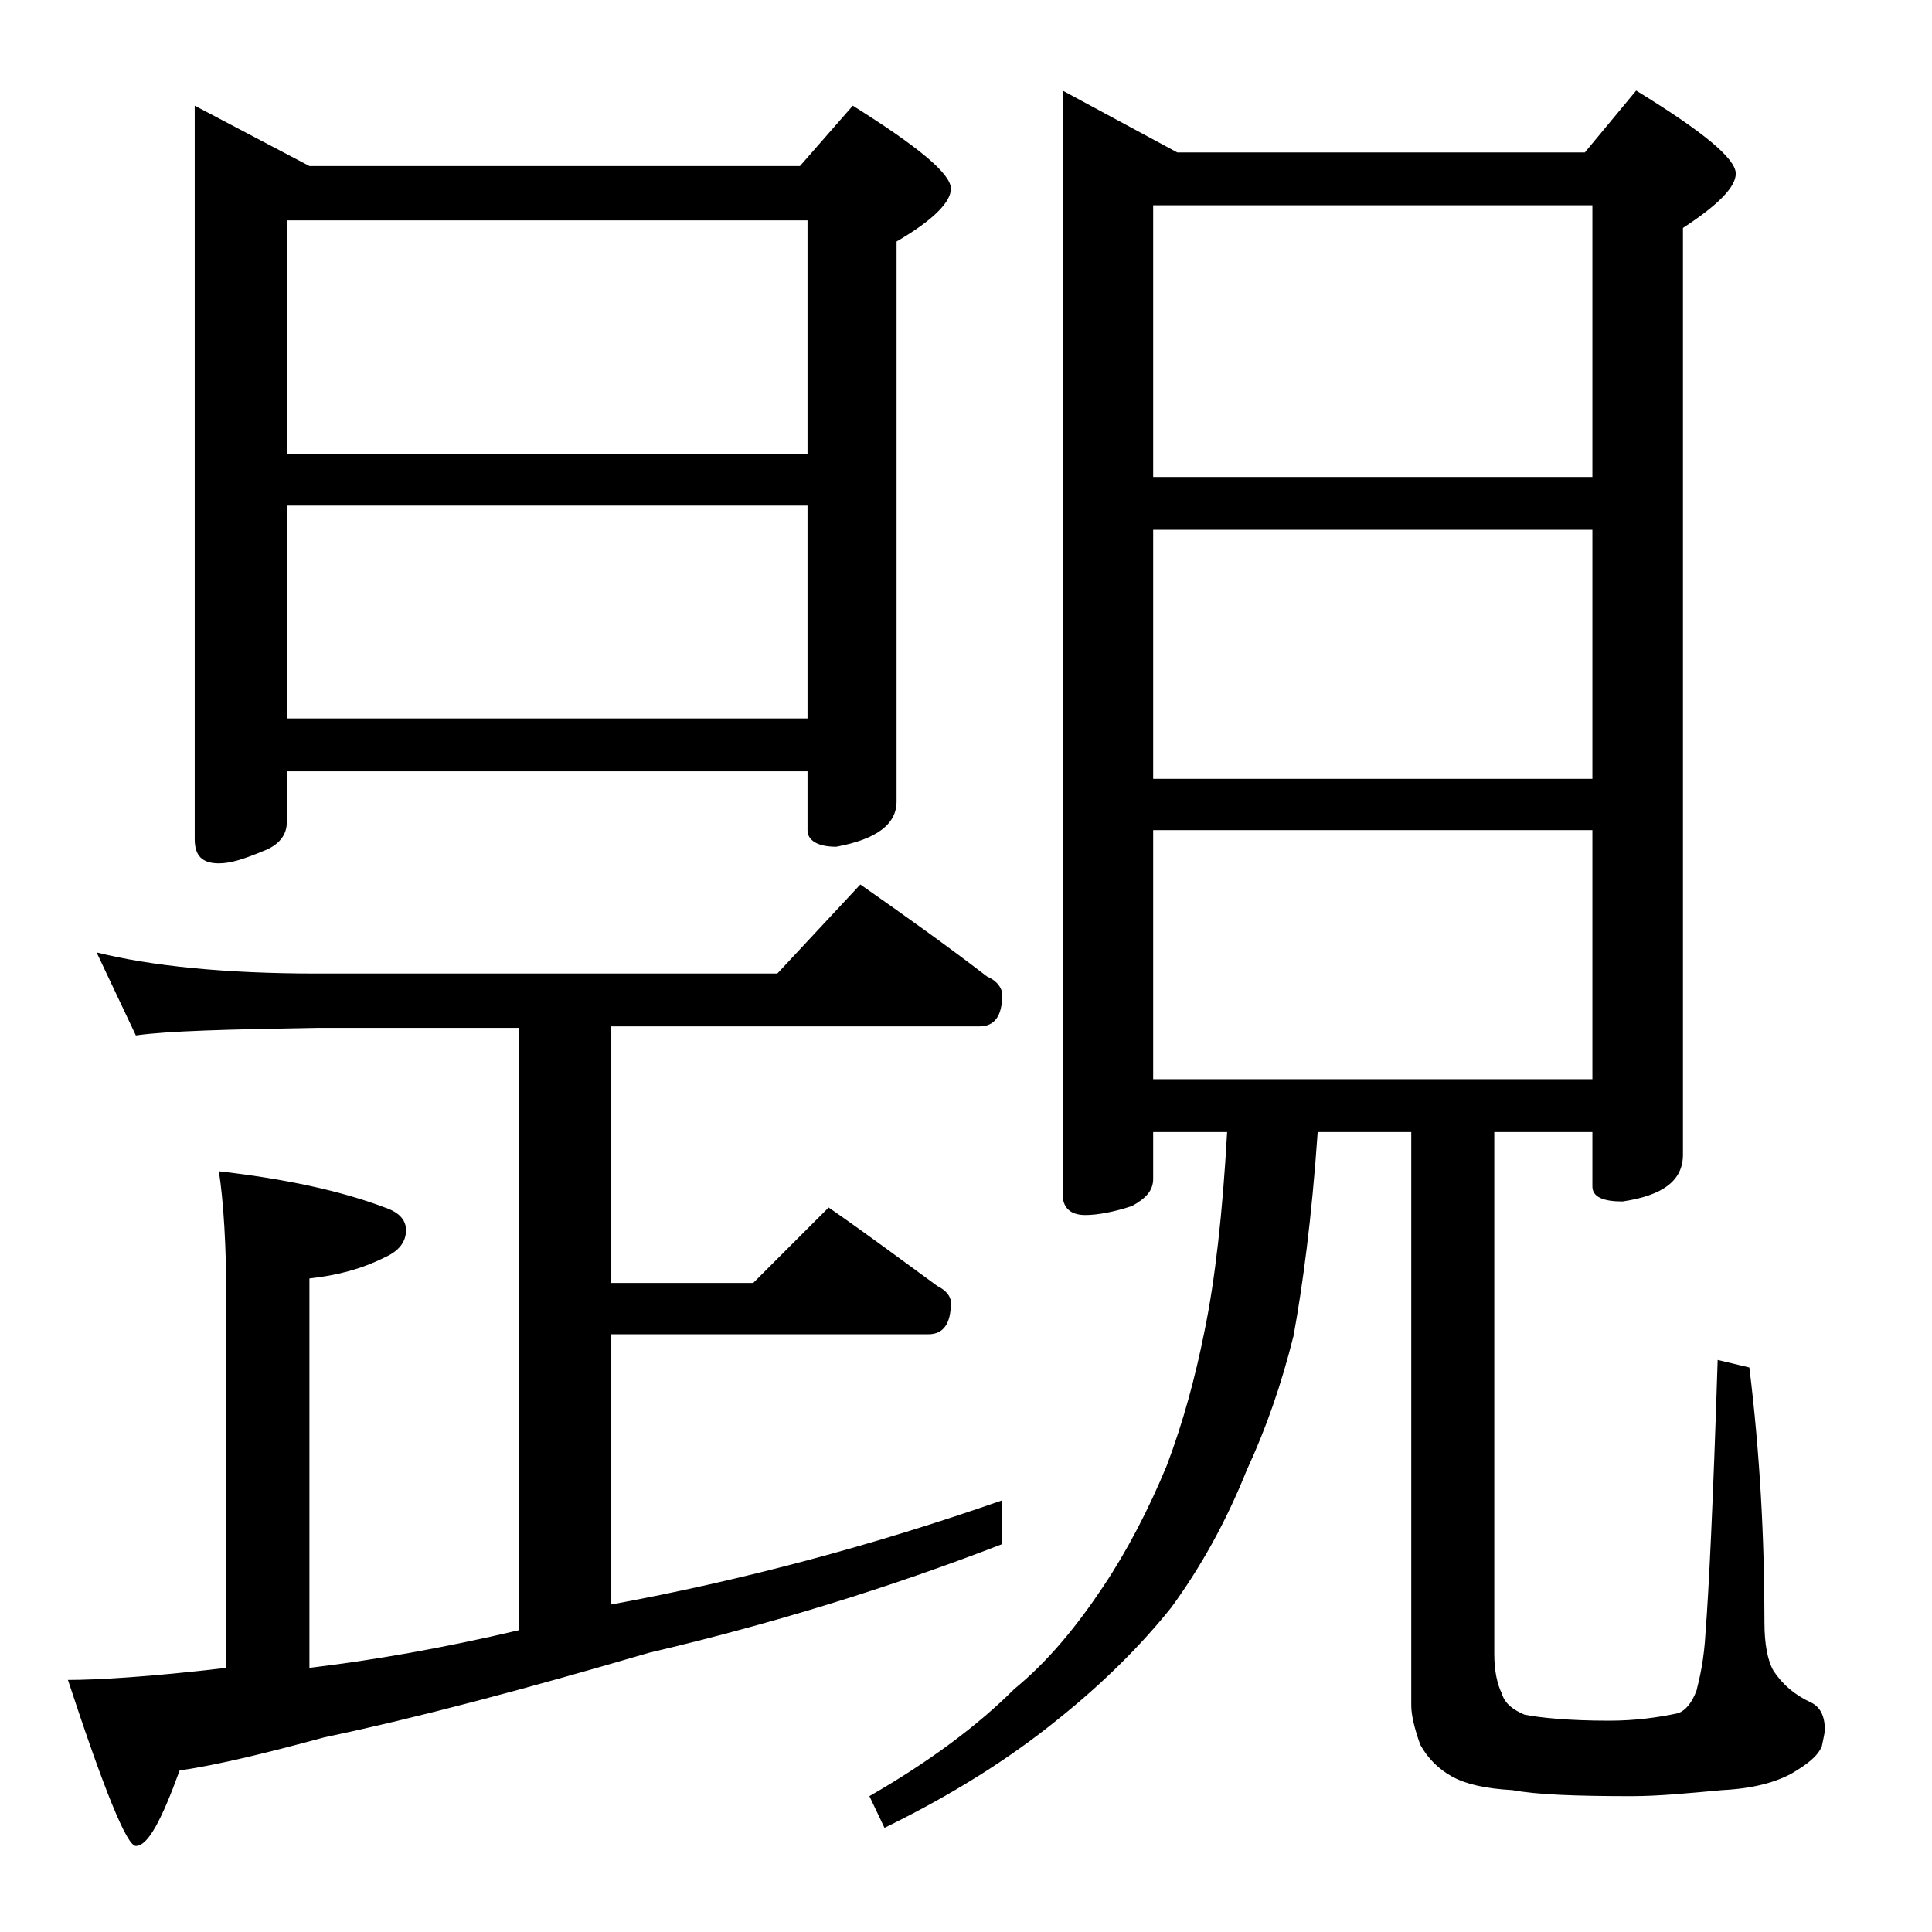
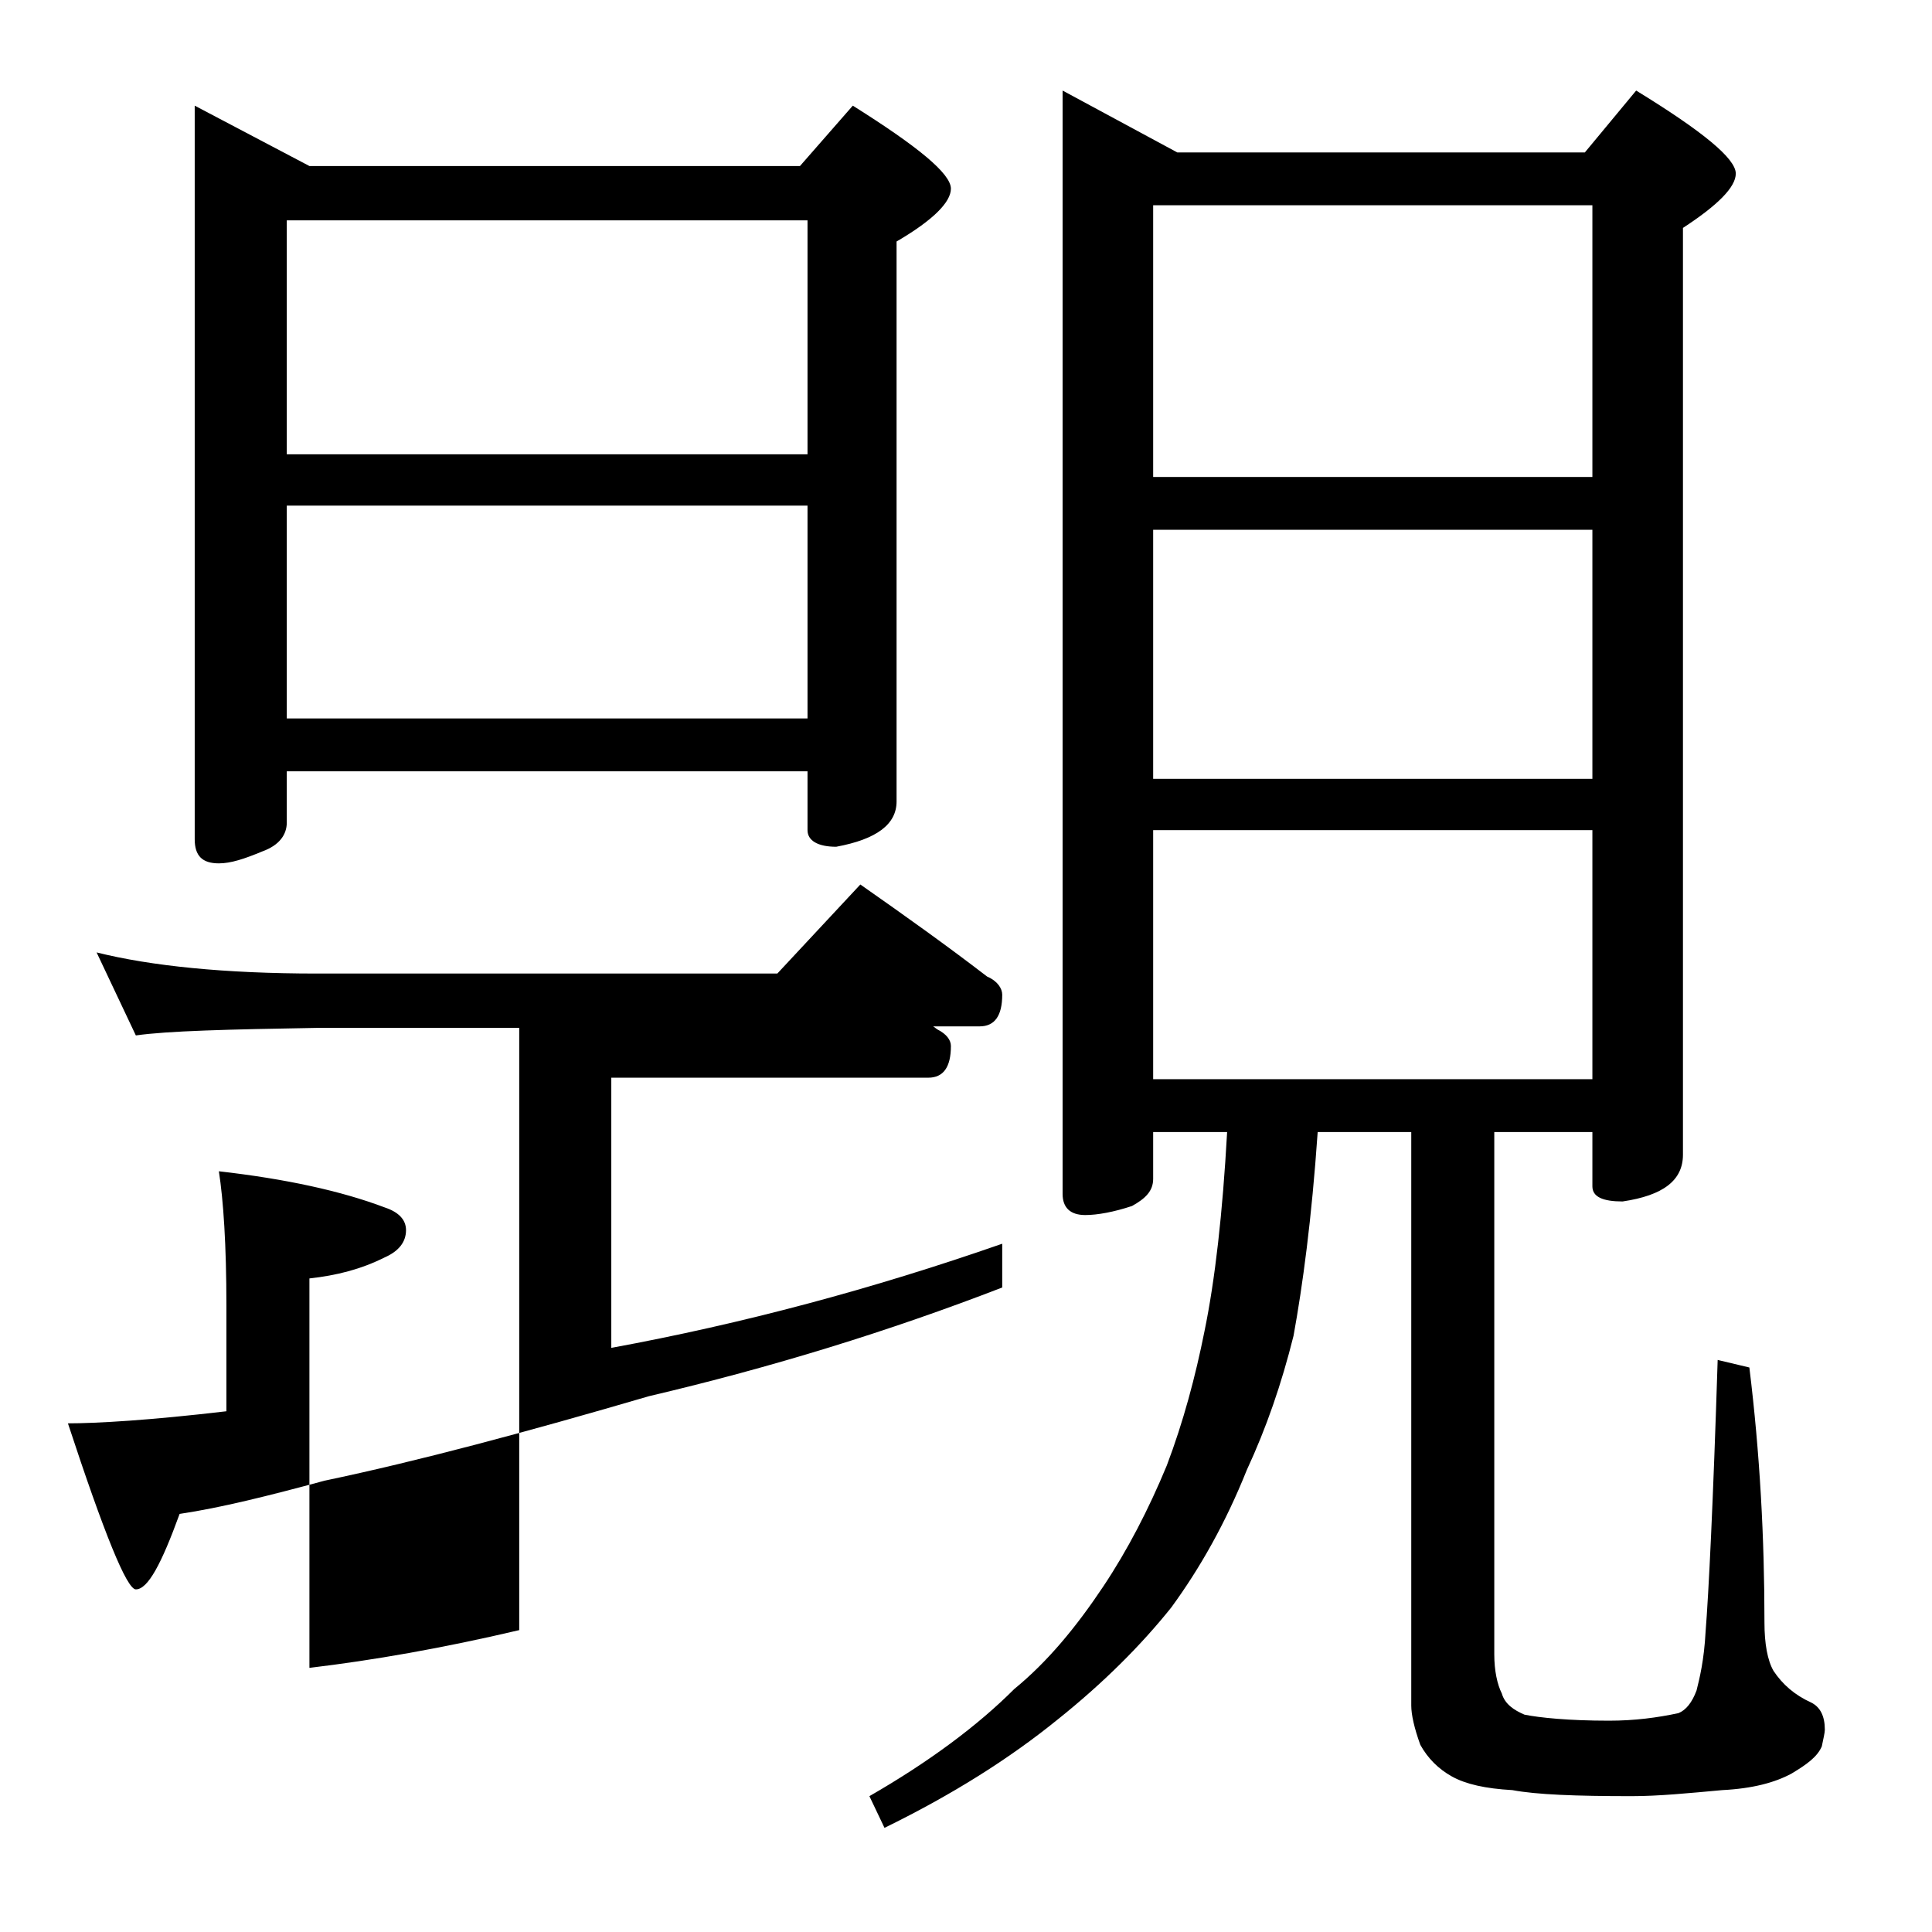
<svg xmlns="http://www.w3.org/2000/svg" version="1.1" id="Layer_1" x="0px" y="0px" viewBox="0 0 128 128" enable-background="new 0 0 128 128" xml:space="preserve">
-   <path d="M6.4,63.1C10,64,14.9,64.5,21,64.5h30.5l5.5-5.9c3,2.1,5.8,4.1,8.4,6.1c0.7,0.3,1,0.8,1,1.2c0,1.4-0.5,2.1-1.5,2.1H40.5v17  h9.4l5-5c2.6,1.8,5,3.6,7.2,5.2c0.6,0.3,0.9,0.7,0.9,1.1c0,1.4-0.5,2.1-1.5,2.1h-21v17.9c8.7-1.6,17.3-3.9,25.9-6.9v2.9  c-7.5,2.9-15.3,5.3-23.4,7.2c-8.2,2.4-15.3,4.3-21.5,5.6c-3.7,1-6.9,1.8-9.6,2.2c-1.2,3.3-2.1,5-2.9,5c-0.6,0-2.1-3.7-4.5-11  c1.9,0,5.4-0.2,10.5-0.8V86.5c0-4-0.2-7-0.5-8.9c4.4,0.5,8.1,1.3,11,2.4c0.9,0.3,1.4,0.8,1.4,1.5c0,0.8-0.5,1.4-1.4,1.8  c-1.6,0.8-3.2,1.2-5,1.4v25.8c4.2-0.5,8.8-1.3,13.9-2.5V68.1H21c-5.9,0.1-9.9,0.2-12,0.5L6.4,63.1z M12.9,7l7.6,4H53l3.5-4  c4.3,2.7,6.5,4.5,6.5,5.5c0,0.9-1.2,2.1-3.6,3.5v37.1c0,1.5-1.3,2.5-4,3c-1.2,0-1.9-0.4-1.9-1.1v-3.9H19v3.4c0,0.8-0.5,1.5-1.6,1.9  c-1.2,0.5-2.1,0.8-2.9,0.8c-1.1,0-1.6-0.5-1.6-1.6V7z M19,30.1h34.5V14.6H19V30.1z M19,47.6h34.5V33.5H19V47.6z M70.4,6l7.6,4.1h27  l3.4-4.1c4.4,2.7,6.6,4.5,6.6,5.5c0,0.9-1.2,2.1-3.5,3.6v61.4c0,1.7-1.3,2.7-4,3.1c-1.3,0-2-0.3-2-1V75H99v34.6c0,1.1,0.2,2,0.5,2.6  c0.2,0.7,0.8,1.1,1.5,1.4c1,0.2,2.9,0.4,5.6,0.4c1.7,0,3.2-0.2,4.6-0.5c0.5-0.2,0.9-0.7,1.2-1.5c0.2-0.8,0.5-2,0.6-3.9  c0.2-2.5,0.5-8.5,0.8-18l2.1,0.5c0.7,5.7,1,11.3,1,16.9c0,1.4,0.2,2.5,0.6,3.2c0.6,0.9,1.4,1.6,2.5,2.1c0.6,0.3,0.9,0.9,0.9,1.8  c0,0.2-0.1,0.6-0.2,1.1c-0.3,0.7-1,1.2-2,1.8c-1.1,0.6-2.6,1-4.6,1.1c-2.2,0.2-4.2,0.4-6,0.4c-3.7,0-6.3-0.1-7.9-0.4  c-1.8-0.1-3.1-0.4-4-0.9c-0.9-0.5-1.6-1.2-2.1-2.1c-0.4-1.1-0.6-2-0.6-2.6V75h-6.2c-0.4,5.8-1,10.2-1.6,13.5  c-0.8,3.2-1.8,6.1-3.1,8.9c-1.4,3.5-3.1,6.5-5,9.1c-2,2.5-4.5,5-7.5,7.4c-3.2,2.6-7,5-11.5,7.2l-1-2.1c4-2.3,7.2-4.7,9.6-7.1  c2.2-1.8,4.1-4.1,5.9-6.8c1.6-2.4,3-5.1,4.2-8c1.1-2.9,1.9-5.9,2.5-8.9c0.7-3.4,1.2-7.8,1.5-13.2h-4.9v3.1c0,0.8-0.5,1.3-1.4,1.8  c-1.2,0.4-2.3,0.6-3.1,0.6c-1,0-1.5-0.5-1.5-1.4V6z M76.4,31.6h29.1v-18H76.4V31.6z M76.4,51.6h29.1V35.1H76.4V51.6z M76.4,71.5  h29.1V55H76.4V71.5z" />
+   <path d="M6.4,63.1C10,64,14.9,64.5,21,64.5h30.5l5.5-5.9c3,2.1,5.8,4.1,8.4,6.1c0.7,0.3,1,0.8,1,1.2c0,1.4-0.5,2.1-1.5,2.1H40.5h9.4l5-5c2.6,1.8,5,3.6,7.2,5.2c0.6,0.3,0.9,0.7,0.9,1.1c0,1.4-0.5,2.1-1.5,2.1h-21v17.9c8.7-1.6,17.3-3.9,25.9-6.9v2.9  c-7.5,2.9-15.3,5.3-23.4,7.2c-8.2,2.4-15.3,4.3-21.5,5.6c-3.7,1-6.9,1.8-9.6,2.2c-1.2,3.3-2.1,5-2.9,5c-0.6,0-2.1-3.7-4.5-11  c1.9,0,5.4-0.2,10.5-0.8V86.5c0-4-0.2-7-0.5-8.9c4.4,0.5,8.1,1.3,11,2.4c0.9,0.3,1.4,0.8,1.4,1.5c0,0.8-0.5,1.4-1.4,1.8  c-1.6,0.8-3.2,1.2-5,1.4v25.8c4.2-0.5,8.8-1.3,13.9-2.5V68.1H21c-5.9,0.1-9.9,0.2-12,0.5L6.4,63.1z M12.9,7l7.6,4H53l3.5-4  c4.3,2.7,6.5,4.5,6.5,5.5c0,0.9-1.2,2.1-3.6,3.5v37.1c0,1.5-1.3,2.5-4,3c-1.2,0-1.9-0.4-1.9-1.1v-3.9H19v3.4c0,0.8-0.5,1.5-1.6,1.9  c-1.2,0.5-2.1,0.8-2.9,0.8c-1.1,0-1.6-0.5-1.6-1.6V7z M19,30.1h34.5V14.6H19V30.1z M19,47.6h34.5V33.5H19V47.6z M70.4,6l7.6,4.1h27  l3.4-4.1c4.4,2.7,6.6,4.5,6.6,5.5c0,0.9-1.2,2.1-3.5,3.6v61.4c0,1.7-1.3,2.7-4,3.1c-1.3,0-2-0.3-2-1V75H99v34.6c0,1.1,0.2,2,0.5,2.6  c0.2,0.7,0.8,1.1,1.5,1.4c1,0.2,2.9,0.4,5.6,0.4c1.7,0,3.2-0.2,4.6-0.5c0.5-0.2,0.9-0.7,1.2-1.5c0.2-0.8,0.5-2,0.6-3.9  c0.2-2.5,0.5-8.5,0.8-18l2.1,0.5c0.7,5.7,1,11.3,1,16.9c0,1.4,0.2,2.5,0.6,3.2c0.6,0.9,1.4,1.6,2.5,2.1c0.6,0.3,0.9,0.9,0.9,1.8  c0,0.2-0.1,0.6-0.2,1.1c-0.3,0.7-1,1.2-2,1.8c-1.1,0.6-2.6,1-4.6,1.1c-2.2,0.2-4.2,0.4-6,0.4c-3.7,0-6.3-0.1-7.9-0.4  c-1.8-0.1-3.1-0.4-4-0.9c-0.9-0.5-1.6-1.2-2.1-2.1c-0.4-1.1-0.6-2-0.6-2.6V75h-6.2c-0.4,5.8-1,10.2-1.6,13.5  c-0.8,3.2-1.8,6.1-3.1,8.9c-1.4,3.5-3.1,6.5-5,9.1c-2,2.5-4.5,5-7.5,7.4c-3.2,2.6-7,5-11.5,7.2l-1-2.1c4-2.3,7.2-4.7,9.6-7.1  c2.2-1.8,4.1-4.1,5.9-6.8c1.6-2.4,3-5.1,4.2-8c1.1-2.9,1.9-5.9,2.5-8.9c0.7-3.4,1.2-7.8,1.5-13.2h-4.9v3.1c0,0.8-0.5,1.3-1.4,1.8  c-1.2,0.4-2.3,0.6-3.1,0.6c-1,0-1.5-0.5-1.5-1.4V6z M76.4,31.6h29.1v-18H76.4V31.6z M76.4,51.6h29.1V35.1H76.4V51.6z M76.4,71.5  h29.1V55H76.4V71.5z" />
</svg>